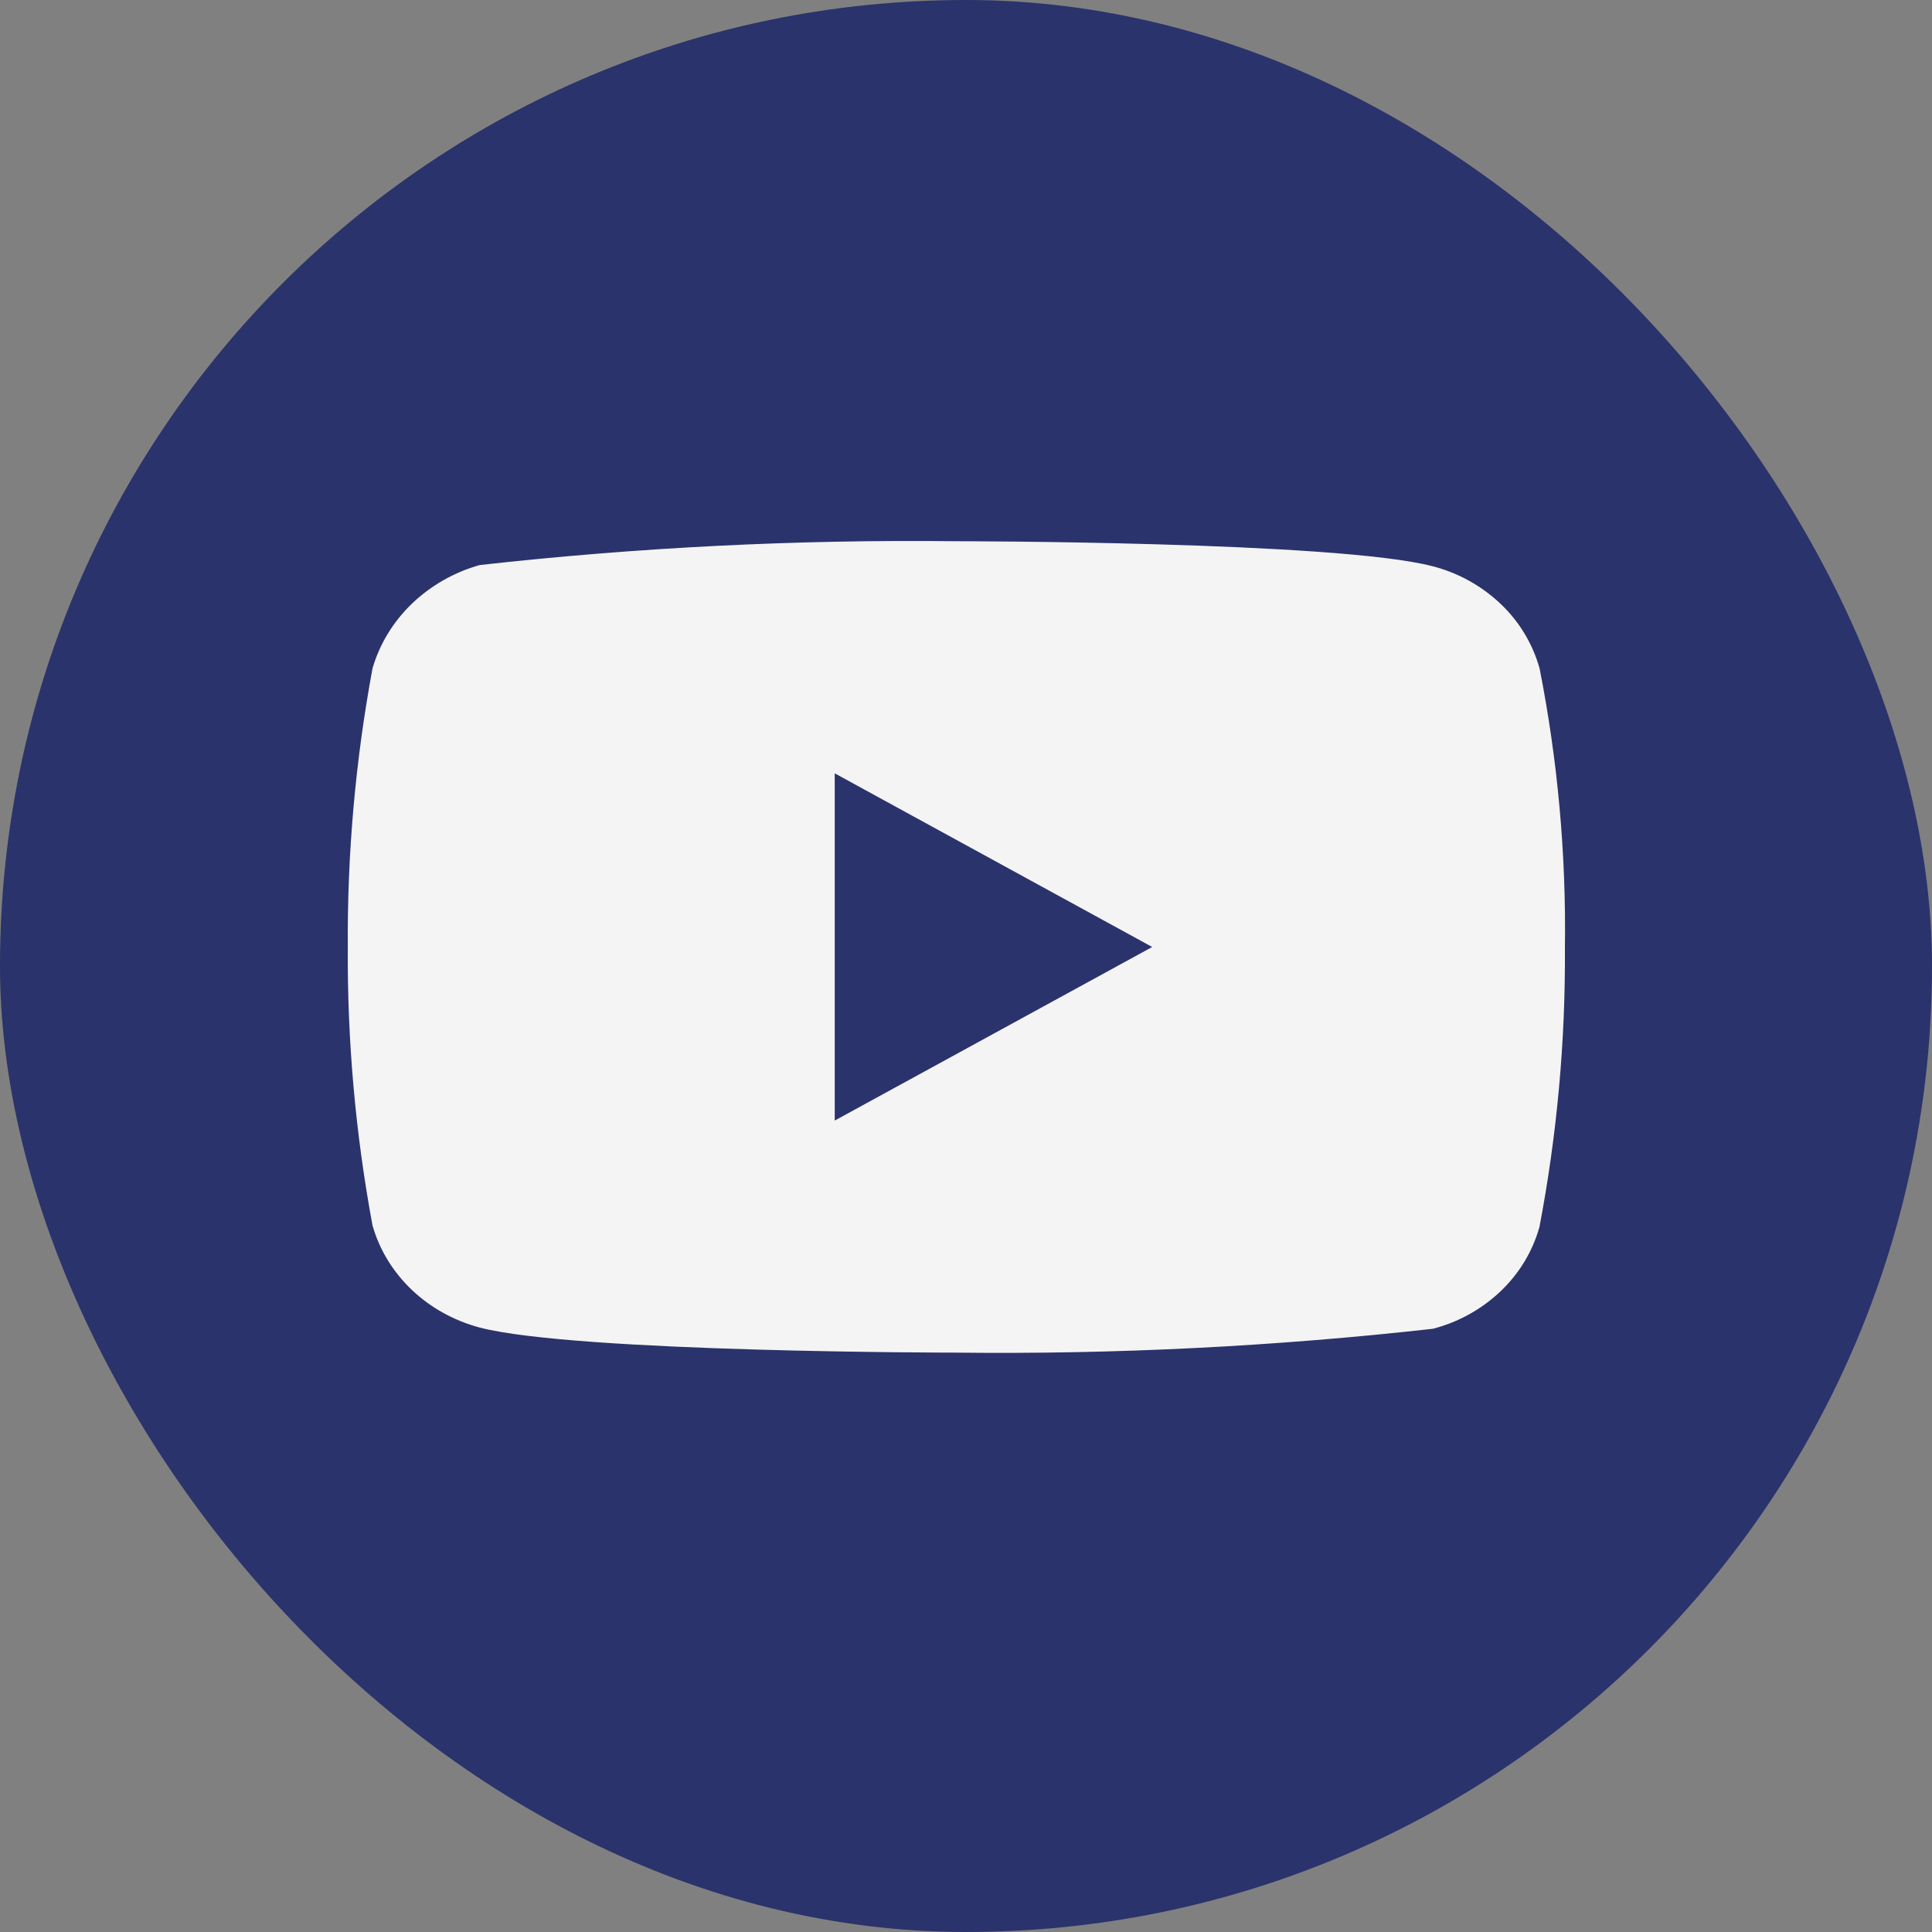
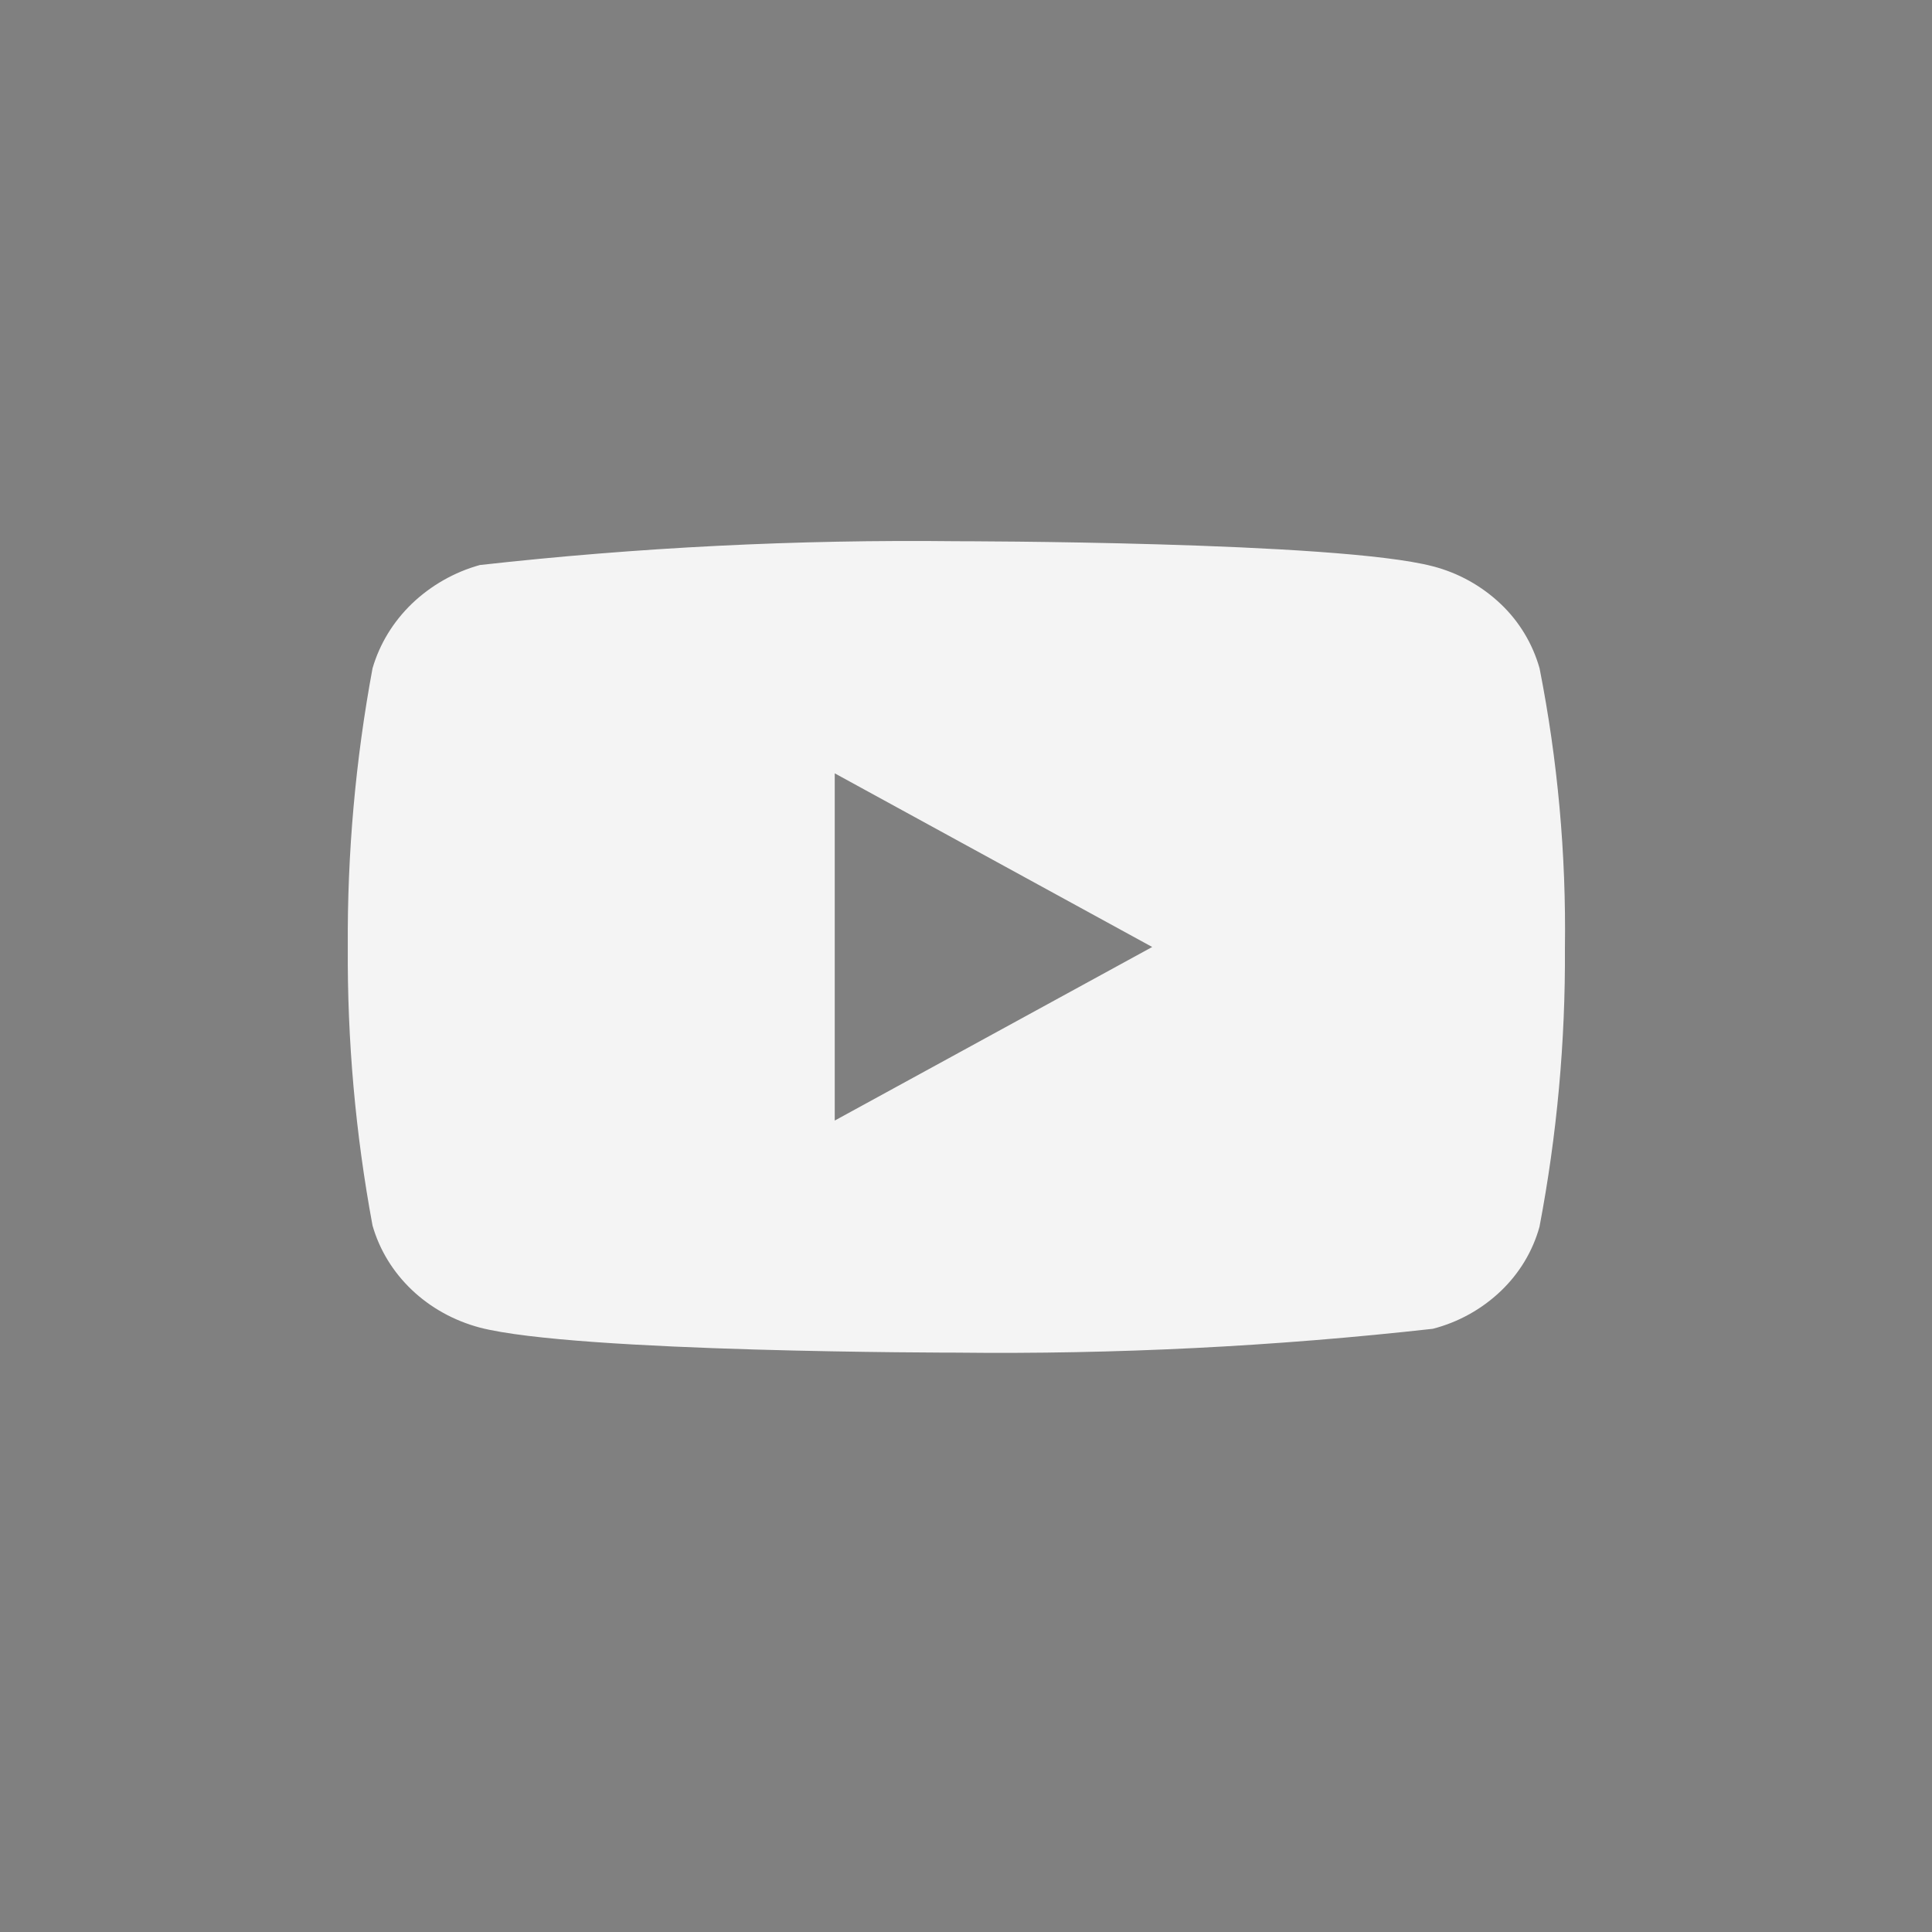
<svg xmlns="http://www.w3.org/2000/svg" width="50" height="50" viewBox="0 0 50 50" fill="none">
  <rect x="0" y="0" width="50" height="50" fill="#808080" stroke="none" />
-   <rect width="50" height="50" rx="25" fill="#2A336B" />
  <path d="M39.844 17.297C39.665 16.661 39.318 16.085 38.838 15.63C38.345 15.162 37.741 14.826 37.082 14.656C34.617 14.007 24.742 14.007 24.742 14.007C20.626 13.96 16.51 14.166 12.418 14.623C11.76 14.806 11.157 15.149 10.662 15.621C10.177 16.088 9.825 16.664 9.641 17.296C9.2 19.673 8.985 22.088 9.001 24.506C8.985 26.922 9.199 29.336 9.641 31.717C9.821 32.346 10.171 32.919 10.658 33.382C11.145 33.846 11.752 34.18 12.418 34.358C14.916 35.006 24.742 35.006 24.742 35.006C28.864 35.053 32.985 34.847 37.082 34.389C37.741 34.219 38.345 33.884 38.838 33.415C39.324 32.952 39.669 32.376 39.842 31.748C40.295 29.371 40.515 26.956 40.5 24.536C40.534 22.107 40.314 19.68 39.844 17.296V17.297ZM21.603 29V20.014L29.819 24.508L21.603 29Z" fill="#F4F4F4" />
</svg>